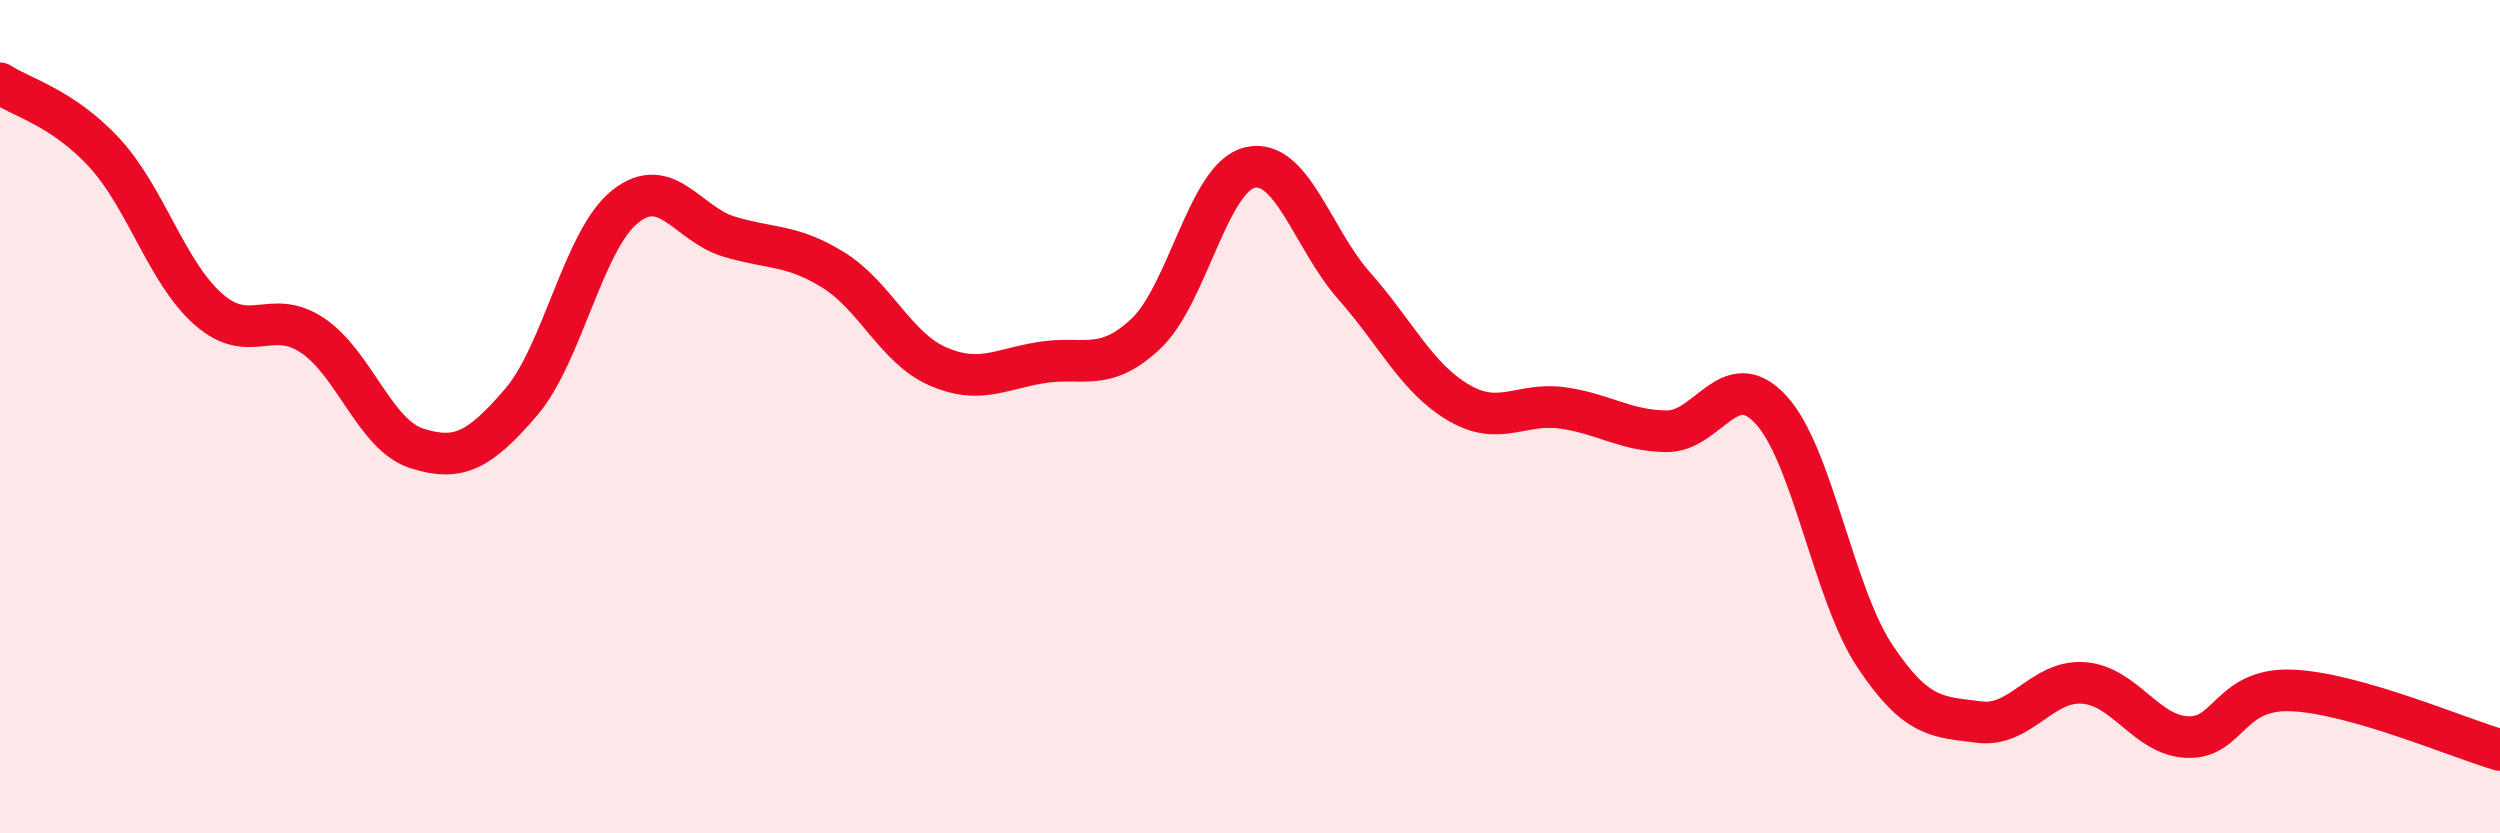
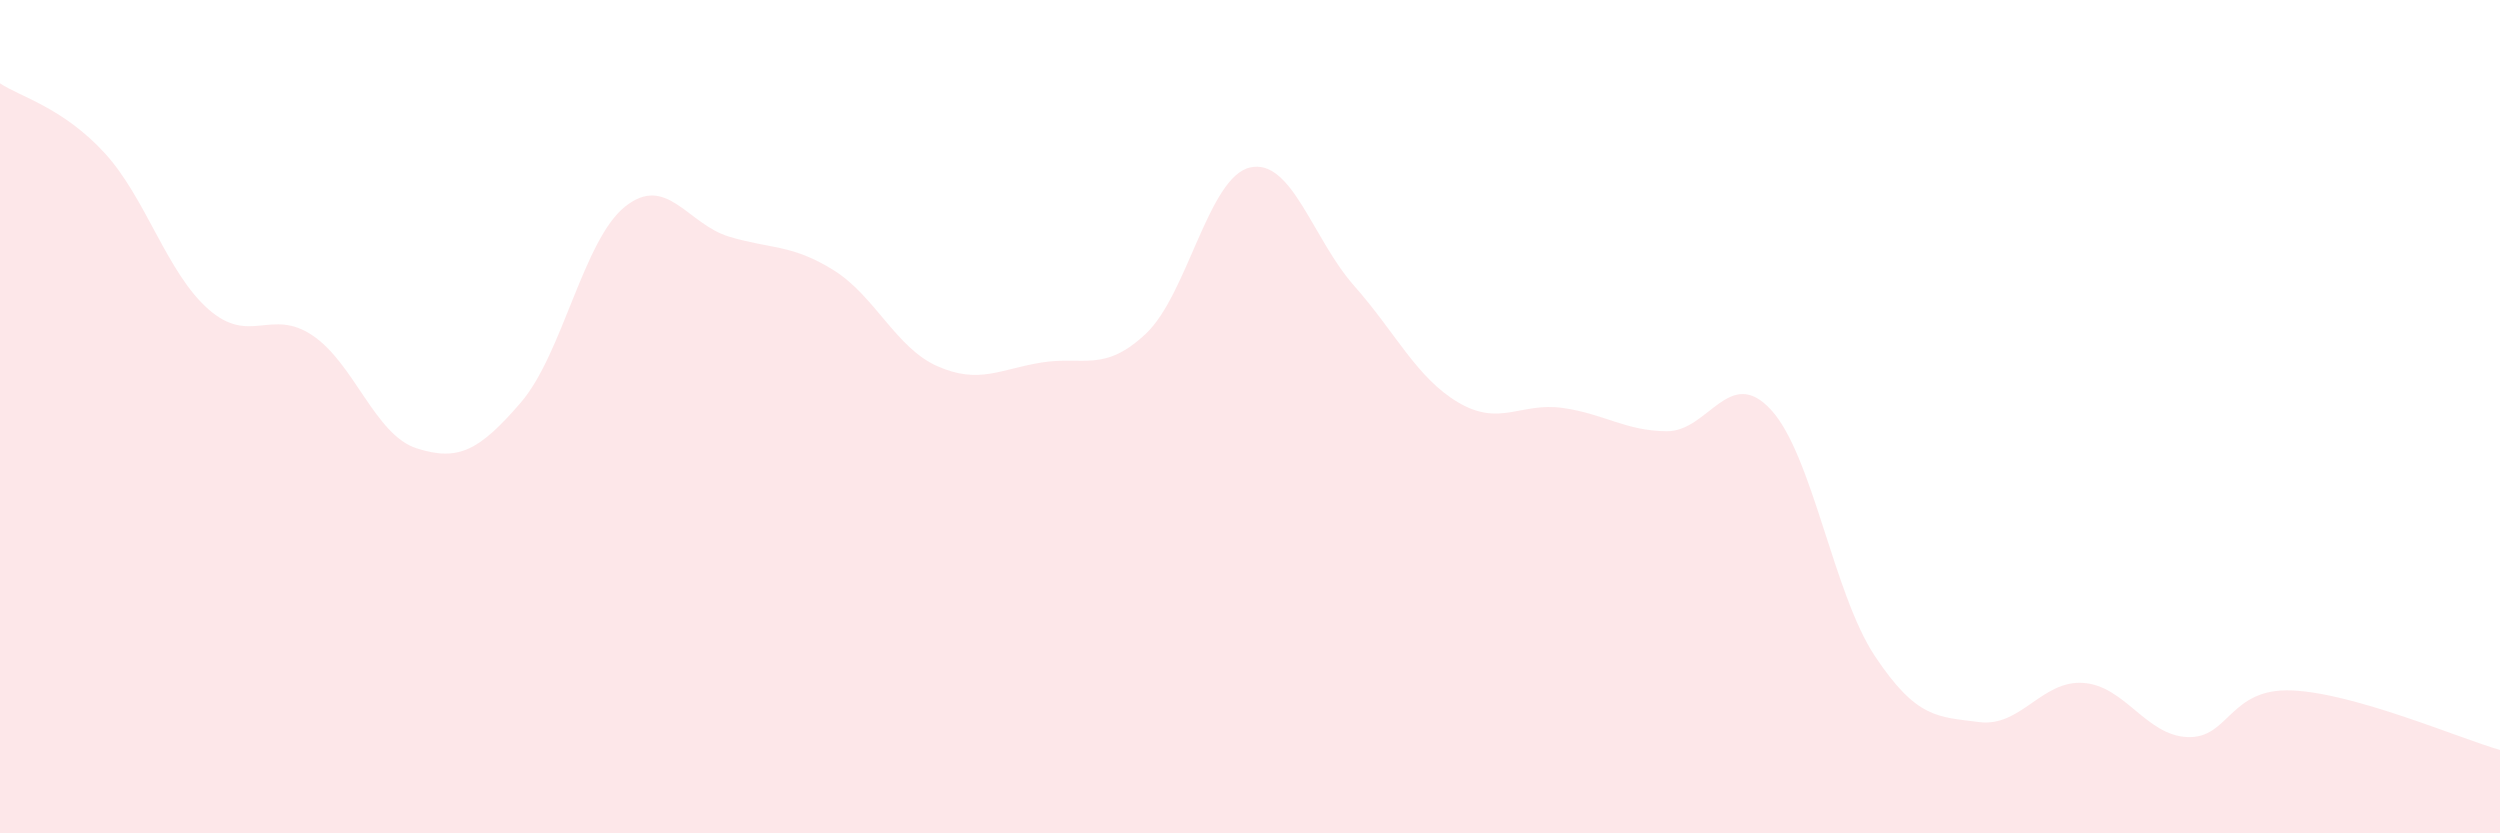
<svg xmlns="http://www.w3.org/2000/svg" width="60" height="20" viewBox="0 0 60 20">
  <path d="M 0,2 C 0.5,2.33 1.5,2.58 2.5,3.66 C 3.5,4.74 4,6.54 5,7.42 C 6,8.3 6.5,7.38 7.5,8.05 C 8.5,8.72 9,10.44 10,10.76 C 11,11.08 11.5,10.82 12.5,9.66 C 13.5,8.5 14,5.76 15,4.96 C 16,4.16 16.5,5.38 17.5,5.68 C 18.5,5.98 19,5.86 20,6.48 C 21,7.1 21.5,8.35 22.5,8.79 C 23.5,9.23 24,8.86 25,8.7 C 26,8.54 26.5,8.95 27.5,8.01 C 28.5,7.07 29,4.25 30,4.02 C 31,3.79 31.5,5.73 32.5,6.86 C 33.5,7.99 34,9.07 35,9.66 C 36,10.25 36.5,9.65 37.5,9.79 C 38.5,9.93 39,10.34 40,10.35 C 41,10.36 41.5,8.75 42.5,9.83 C 43.5,10.91 44,14.25 45,15.75 C 46,17.25 46.5,17.2 47.5,17.33 C 48.5,17.46 49,16.32 50,16.39 C 51,16.46 51.5,17.65 52.5,17.69 C 53.5,17.73 53.5,16.51 55,16.57 C 56.5,16.63 59,17.71 60,18L60 20L0 20Z" fill="#EB0A25" opacity="0.1" stroke-linecap="round" stroke-linejoin="round" />
-   <path d="M 0,2 C 0.5,2.33 1.5,2.58 2.5,3.66 C 3.5,4.74 4,6.54 5,7.42 C 6,8.3 6.5,7.38 7.5,8.05 C 8.5,8.72 9,10.44 10,10.76 C 11,11.08 11.5,10.82 12.5,9.66 C 13.5,8.5 14,5.76 15,4.96 C 16,4.16 16.5,5.38 17.5,5.68 C 18.5,5.98 19,5.86 20,6.48 C 21,7.1 21.5,8.35 22.5,8.79 C 23.5,9.23 24,8.86 25,8.7 C 26,8.54 26.5,8.95 27.5,8.01 C 28.5,7.07 29,4.25 30,4.02 C 31,3.79 31.5,5.73 32.5,6.86 C 33.5,7.99 34,9.07 35,9.66 C 36,10.25 36.5,9.65 37.5,9.79 C 38.5,9.93 39,10.34 40,10.35 C 41,10.36 41.5,8.75 42.5,9.83 C 43.5,10.91 44,14.25 45,15.75 C 46,17.25 46.5,17.2 47.5,17.33 C 48.5,17.46 49,16.32 50,16.39 C 51,16.46 51.5,17.65 52.5,17.69 C 53.5,17.73 53.5,16.51 55,16.57 C 56.5,16.63 59,17.71 60,18" stroke="#EB0A25" stroke-width="1" fill="none" stroke-linecap="round" stroke-linejoin="round" />
</svg>